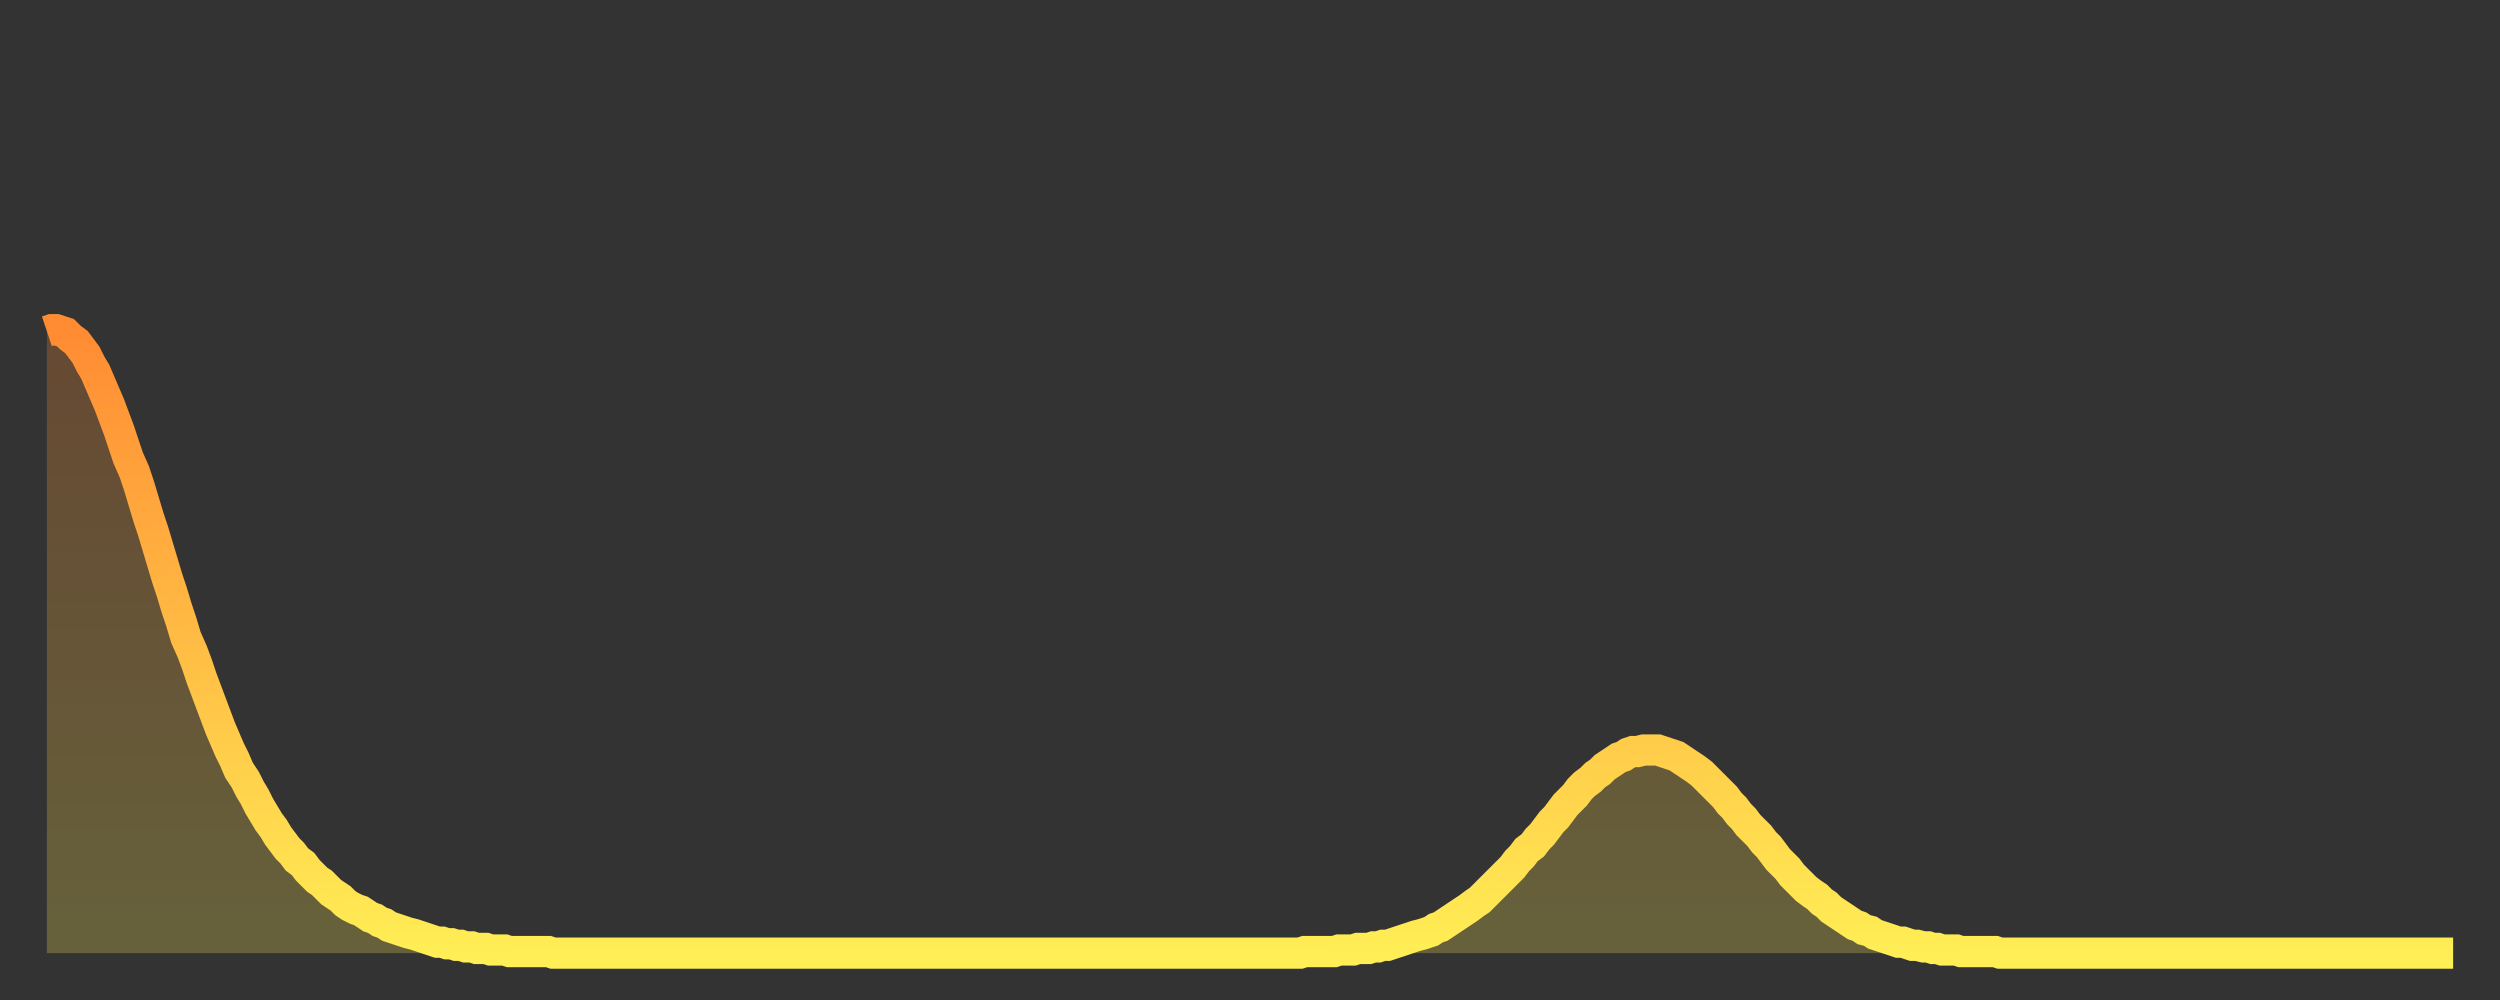
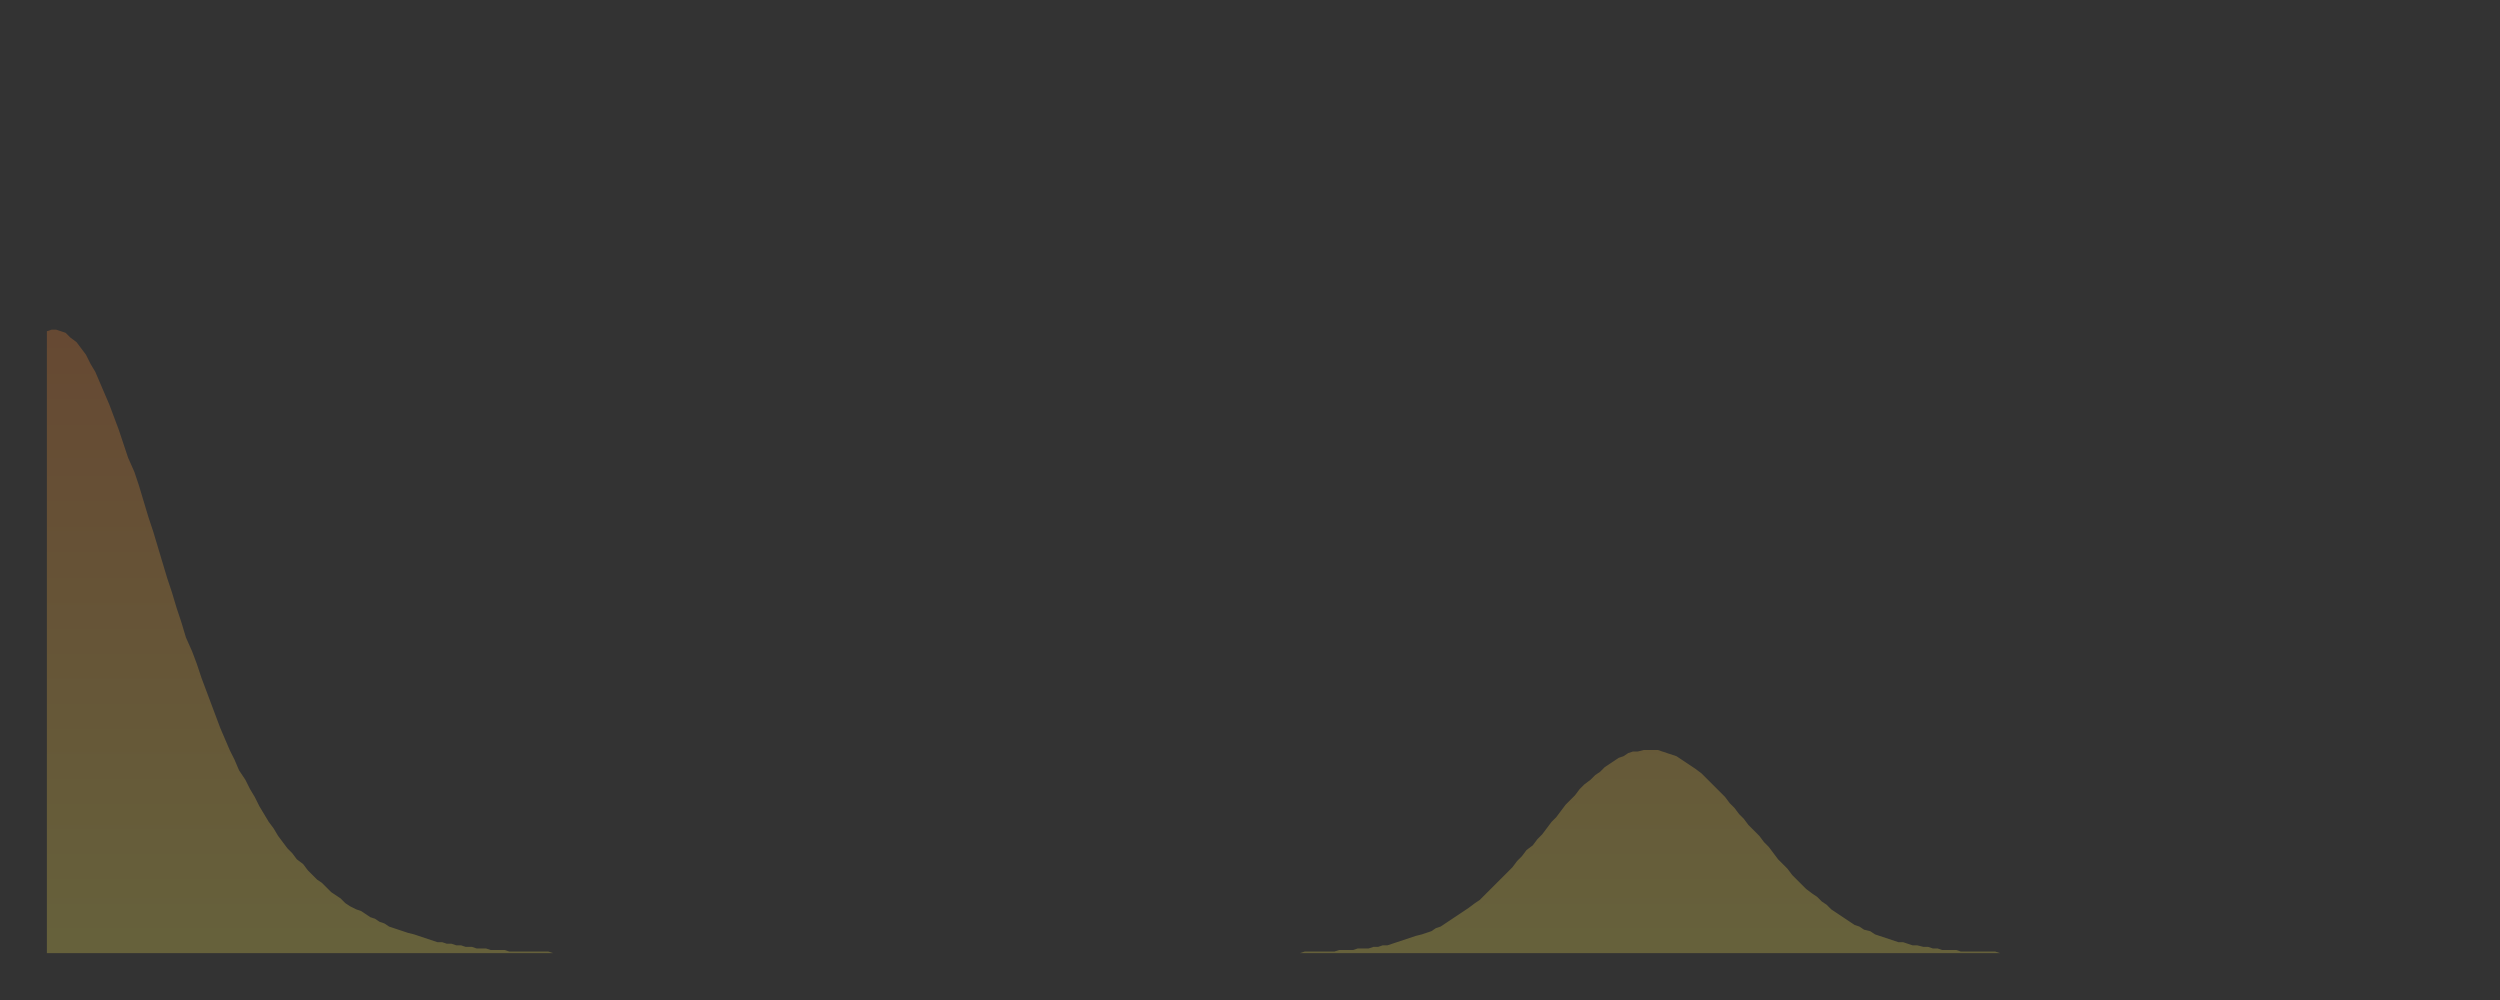
<svg xmlns="http://www.w3.org/2000/svg" baseProfile="full" height="64" version="1.1" width="160">
  <rect width="100%" height="100%" fill="#333333" stroke="none" />
  <defs>
    <linearGradient id="id5034694" x1="0" x2="0" y1="0" y2="1">
      <stop offset="0%" stop-color="#ff8b33" />
      <stop offset="50%" stop-color="#ffbc44" />
      <stop offset="100%" stop-color="#ffee55" />
    </linearGradient>
  </defs>
  <g transform="translate(3,3)">
    <g>
-       <path d="M 0.0 18.2 0.3 18.1 0.6 18.1 0.9 18.2 1.2 18.3 1.5 18.6 1.9 18.9 2.2 19.3 2.5 19.7 2.8 20.3 3.1 20.8 3.4 21.5 3.7 22.2 4.0 22.9 4.3 23.7 4.6 24.5 4.9 25.4 5.2 26.3 5.6 27.2 5.9 28.1 6.2 29.1 6.5 30.1 6.8 31.0 7.1 32.0 7.4 33.0 7.7 34.0 8.0 34.9 8.3 35.9 8.6 36.8 8.9 37.8 9.3 38.7 9.6 39.5 9.9 40.4 10.2 41.2 10.5 42.0 10.8 42.8 11.1 43.6 11.4 44.3 11.7 45.0 12.0 45.6 12.3 46.3 12.7 46.9 13.0 47.5 13.3 48.0 13.6 48.6 13.9 49.1 14.2 49.6 14.5 50.0 14.8 50.5 15.1 50.9 15.4 51.3 15.7 51.6 16.0 52.0 16.4 52.3 16.7 52.7 17.0 53.0 17.3 53.3 17.6 53.5 17.9 53.8 18.2 54.1 18.5 54.3 18.8 54.5 19.1 54.8 19.4 55.0 19.8 55.2 20.1 55.3 20.4 55.5 20.7 55.7 21.0 55.8 21.3 56.0 21.6 56.1 21.9 56.3 22.2 56.4 22.5 56.5 22.8 56.6 23.1 56.7 23.5 56.8 23.8 56.9 24.1 57.0 24.4 57.1 24.7 57.2 25.0 57.3 25.3 57.3 25.6 57.4 25.9 57.4 26.2 57.5 26.5 57.5 26.8 57.6 27.2 57.6 27.5 57.7 27.8 57.7 28.1 57.7 28.4 57.8 28.7 57.8 29.0 57.8 29.3 57.8 29.6 57.9 29.9 57.9 30.2 57.9 30.6 57.9 30.9 57.9 31.2 57.9 31.5 57.9 31.8 57.9 32.1 57.9 32.4 58.0 32.7 58.0 33.0 58.0 33.3 58.0 33.6 58.0 33.9 58.0 34.3 58.0 34.6 58.0 34.9 58.0 35.2 58.0 35.5 58.0 35.8 58.0 36.1 58.0 36.4 58.0 36.7 58.0 37.0 58.0 37.3 58.0 37.7 58.0 38.0 58.0 38.3 58.0 38.6 58.0 38.9 58.0 39.2 58.0 39.5 58.0 39.8 58.0 40.1 58.0 40.4 58.0 40.7 58.0 41.0 58.0 41.4 58.0 41.7 58.0 42.0 58.0 42.3 58.0 42.6 58.0 42.9 58.0 43.2 58.0 43.5 58.0 43.8 58.0 44.1 58.0 44.4 58.0 44.7 58.0 45.1 58.0 45.4 58.0 45.7 58.0 46.0 58.0 46.3 58.0 46.6 58.0 46.9 58.0 47.2 58.0 47.5 58.0 47.8 58.0 48.1 58.0 48.5 58.0 48.8 58.0 49.1 58.0 49.4 58.0 49.7 58.0 50.0 58.0 50.3 58.0 50.6 58.0 50.9 58.0 51.2 58.0 51.5 58.0 51.8 58.0 52.2 58.0 52.5 58.0 52.8 58.0 53.1 58.0 53.4 58.0 53.7 58.0 54.0 58.0 54.3 58.0 54.6 58.0 54.9 58.0 55.2 58.0 55.6 58.0 55.9 58.0 56.2 58.0 56.5 58.0 56.8 58.0 57.1 58.0 57.4 58.0 57.7 58.0 58.0 58.0 58.3 58.0 58.6 58.0 58.9 58.0 59.3 58.0 59.6 58.0 59.9 58.0 60.2 58.0 60.5 58.0 60.8 58.0 61.1 58.0 61.4 58.0 61.7 58.0 62.0 58.0 62.3 58.0 62.6 58.0 63.0 58.0 63.3 58.0 63.6 58.0 63.9 58.0 64.2 58.0 64.5 58.0 64.8 58.0 65.1 58.0 65.4 58.0 65.7 58.0 66.0 58.0 66.4 58.0 66.7 58.0 67.0 58.0 67.3 58.0 67.6 58.0 67.9 58.0 68.2 58.0 68.5 58.0 68.8 58.0 69.1 58.0 69.4 58.0 69.7 58.0 70.1 58.0 70.4 58.0 70.7 58.0 71.0 58.0 71.3 58.0 71.6 58.0 71.9 58.0 72.2 58.0 72.5 58.0 72.8 58.0 73.1 58.0 73.5 58.0 73.8 58.0 74.1 58.0 74.4 58.0 74.7 58.0 75.0 58.0 75.3 58.0 75.6 58.0 75.9 58.0 76.2 58.0 76.5 58.0 76.8 58.0 77.2 58.0 77.5 58.0 77.8 58.0 78.1 58.0 78.4 58.0 78.7 58.0 79.0 58.0 79.3 58.0 79.6 58.0 79.9 58.0 80.2 58.0 80.5 57.9 80.9 57.9 81.2 57.9 81.5 57.9 81.8 57.9 82.1 57.9 82.4 57.9 82.7 57.8 83.0 57.8 83.3 57.8 83.6 57.8 83.9 57.7 84.3 57.7 84.6 57.7 84.9 57.6 85.2 57.6 85.5 57.5 85.8 57.5 86.1 57.4 86.4 57.3 86.7 57.2 87.0 57.1 87.3 57.0 87.6 56.9 88.0 56.8 88.3 56.7 88.6 56.6 88.9 56.4 89.2 56.3 89.5 56.1 89.8 55.9 90.1 55.7 90.4 55.5 90.7 55.3 91.0 55.1 91.4 54.8 91.7 54.6 92.0 54.3 92.3 54.0 92.6 53.7 92.9 53.4 93.2 53.1 93.5 52.8 93.8 52.5 94.1 52.1 94.4 51.8 94.7 51.4 95.1 51.1 95.4 50.7 95.7 50.4 96.0 50.0 96.3 49.6 96.6 49.3 96.9 48.9 97.2 48.5 97.5 48.2 97.8 47.9 98.1 47.5 98.4 47.2 98.8 46.9 99.1 46.6 99.4 46.4 99.7 46.1 100.0 45.9 100.3 45.7 100.6 45.5 100.9 45.4 101.2 45.2 101.5 45.1 101.8 45.1 102.2 45.0 102.5 45.0 102.8 45.0 103.1 45.0 103.4 45.1 103.7 45.2 104.0 45.3 104.3 45.4 104.6 45.6 104.9 45.8 105.2 46.0 105.5 46.2 105.9 46.5 106.2 46.8 106.5 47.1 106.8 47.4 107.1 47.7 107.4 48.0 107.7 48.4 108.0 48.7 108.3 49.1 108.6 49.4 108.9 49.8 109.3 50.2 109.6 50.5 109.9 50.9 110.2 51.2 110.5 51.6 110.8 52.0 111.1 52.3 111.4 52.6 111.7 53.0 112.0 53.3 112.3 53.6 112.6 53.9 113.0 54.2 113.3 54.4 113.6 54.7 113.9 54.9 114.2 55.2 114.5 55.4 114.8 55.6 115.1 55.8 115.4 56.0 115.7 56.2 116.0 56.3 116.3 56.5 116.7 56.6 117.0 56.8 117.3 56.9 117.6 57.0 117.9 57.1 118.2 57.2 118.5 57.3 118.8 57.3 119.1 57.4 119.4 57.5 119.7 57.5 120.1 57.6 120.4 57.6 120.7 57.7 121.0 57.7 121.3 57.8 121.6 57.8 121.9 57.8 122.2 57.8 122.5 57.9 122.8 57.9 123.1 57.9 123.4 57.9 123.8 57.9 124.1 57.9 124.4 57.9 124.7 57.9 125.0 58.0 125.3 58.0 125.6 58.0 125.9 58.0 126.2 58.0 126.5 58.0 126.8 58.0 127.2 58.0 127.5 58.0 127.8 58.0 128.1 58.0 128.4 58.0 128.7 58.0 129.0 58.0 129.3 58.0 129.6 58.0 129.9 58.0 130.2 58.0 130.5 58.0 130.9 58.0 131.2 58.0 131.5 58.0 131.8 58.0 132.1 58.0 132.4 58.0 132.7 58.0 133.0 58.0 133.3 58.0 133.6 58.0 133.9 58.0 134.2 58.0 134.6 58.0 134.9 58.0 135.2 58.0 135.5 58.0 135.8 58.0 136.1 58.0 136.4 58.0 136.7 58.0 137.0 58.0 137.3 58.0 137.6 58.0 138.0 58.0 138.3 58.0 138.6 58.0 138.9 58.0 139.2 58.0 139.5 58.0 139.8 58.0 140.1 58.0 140.4 58.0 140.7 58.0 141.0 58.0 141.3 58.0 141.7 58.0 142.0 58.0 142.3 58.0 142.6 58.0 142.9 58.0 143.2 58.0 143.5 58.0 143.8 58.0 144.1 58.0 144.4 58.0 144.7 58.0 145.1 58.0 145.4 58.0 145.7 58.0 146.0 58.0 146.3 58.0 146.6 58.0 146.9 58.0 147.2 58.0 147.5 58.0 147.8 58.0 148.1 58.0 148.4 58.0 148.8 58.0 149.1 58.0 149.4 58.0 149.7 58.0 150.0 58.0 150.3 58.0 150.6 58.0 150.9 58.0 151.2 58.0 151.5 58.0 151.8 58.0 152.1 58.0 152.5 58.0 152.8 58.0 153.1 58.0 153.4 58.0 153.7 58.0 154.0 58.0" fill="none" id="graph-curve" opacity="1" stroke="url(#id5034694)" stroke-width="2" />
      <path d="M 0 58 L 0.0 18.2 0.3 18.1 0.6 18.1 0.9 18.2 1.2 18.3 1.5 18.6 1.9 18.9 2.2 19.3 2.5 19.7 2.8 20.3 3.1 20.8 3.4 21.5 3.7 22.2 4.0 22.9 4.3 23.7 4.6 24.5 4.9 25.4 5.2 26.3 5.6 27.2 5.9 28.1 6.2 29.1 6.5 30.1 6.8 31.0 7.1 32.0 7.4 33.0 7.7 34.0 8.0 34.9 8.3 35.9 8.6 36.8 8.9 37.8 9.3 38.7 9.6 39.5 9.9 40.4 10.2 41.2 10.5 42.0 10.8 42.8 11.1 43.6 11.4 44.3 11.7 45.0 12.0 45.6 12.3 46.3 12.7 46.9 13.0 47.5 13.3 48.0 13.6 48.6 13.9 49.1 14.2 49.6 14.5 50.0 14.8 50.5 15.1 50.9 15.4 51.3 15.7 51.6 16.0 52.0 16.4 52.3 16.7 52.7 17.0 53.0 17.3 53.3 17.6 53.5 17.9 53.8 18.2 54.1 18.5 54.3 18.8 54.5 19.1 54.8 19.4 55.0 19.8 55.2 20.1 55.3 20.4 55.5 20.7 55.7 21.0 55.8 21.3 56.0 21.6 56.1 21.9 56.3 22.2 56.4 22.5 56.5 22.8 56.6 23.1 56.7 23.5 56.8 23.8 56.9 24.1 57.0 24.4 57.1 24.7 57.2 25.0 57.3 25.3 57.3 25.6 57.4 25.9 57.4 26.2 57.5 26.5 57.5 26.8 57.6 27.2 57.6 27.5 57.7 27.8 57.7 28.1 57.7 28.4 57.8 28.7 57.8 29.0 57.8 29.3 57.8 29.6 57.9 29.9 57.9 30.2 57.9 30.6 57.9 30.9 57.9 31.2 57.9 31.5 57.9 31.8 57.9 32.1 57.9 32.4 58.0 32.7 58.0 33.0 58.0 33.3 58.0 33.6 58.0 33.9 58.0 34.3 58.0 34.6 58.0 34.9 58.0 35.2 58.0 35.5 58.0 35.8 58.0 36.1 58.0 36.4 58.0 36.7 58.0 37.0 58.0 37.3 58.0 37.7 58.0 38.0 58.0 38.3 58.0 38.6 58.0 38.9 58.0 39.2 58.0 39.5 58.0 39.8 58.0 40.1 58.0 40.4 58.0 40.7 58.0 41.0 58.0 41.4 58.0 41.7 58.0 42.0 58.0 42.3 58.0 42.6 58.0 42.9 58.0 43.2 58.0 43.5 58.0 43.8 58.0 44.1 58.0 44.4 58.0 44.7 58.0 45.1 58.0 45.4 58.0 45.7 58.0 46.0 58.0 46.3 58.0 46.6 58.0 46.9 58.0 47.2 58.0 47.5 58.0 47.8 58.0 48.1 58.0 48.5 58.0 48.8 58.0 49.1 58.0 49.4 58.0 49.7 58.0 50.0 58.0 50.3 58.0 50.6 58.0 50.9 58.0 51.2 58.0 51.5 58.0 51.8 58.0 52.2 58.0 52.5 58.0 52.8 58.0 53.1 58.0 53.4 58.0 53.7 58.0 54.0 58.0 54.3 58.0 54.6 58.0 54.9 58.0 55.2 58.0 55.6 58.0 55.9 58.0 56.2 58.0 56.5 58.0 56.8 58.0 57.1 58.0 57.4 58.0 57.7 58.0 58.0 58.0 58.3 58.0 58.6 58.0 58.9 58.0 59.3 58.0 59.6 58.0 59.9 58.0 60.2 58.0 60.5 58.0 60.8 58.0 61.1 58.0 61.4 58.0 61.7 58.0 62.0 58.0 62.3 58.0 62.6 58.0 63.0 58.0 63.3 58.0 63.6 58.0 63.9 58.0 64.2 58.0 64.5 58.0 64.8 58.0 65.1 58.0 65.4 58.0 65.7 58.0 66.0 58.0 66.4 58.0 66.7 58.0 67.0 58.0 67.3 58.0 67.6 58.0 67.9 58.0 68.2 58.0 68.5 58.0 68.8 58.0 69.1 58.0 69.4 58.0 69.7 58.0 70.1 58.0 70.4 58.0 70.7 58.0 71.0 58.0 71.3 58.0 71.6 58.0 71.9 58.0 72.2 58.0 72.5 58.0 72.8 58.0 73.1 58.0 73.5 58.0 73.8 58.0 74.1 58.0 74.4 58.0 74.7 58.0 75.0 58.0 75.3 58.0 75.6 58.0 75.9 58.0 76.2 58.0 76.5 58.0 76.8 58.0 77.2 58.0 77.5 58.0 77.8 58.0 78.1 58.0 78.4 58.0 78.7 58.0 79.0 58.0 79.3 58.0 79.6 58.0 79.9 58.0 80.2 58.0 80.5 57.9 80.9 57.9 81.2 57.9 81.5 57.9 81.8 57.9 82.1 57.9 82.4 57.9 82.7 57.8 83.0 57.8 83.3 57.8 83.6 57.8 83.9 57.7 84.3 57.7 84.6 57.7 84.9 57.6 85.2 57.6 85.5 57.5 85.8 57.5 86.1 57.4 86.4 57.3 86.7 57.2 87.0 57.1 87.3 57.0 87.6 56.9 88.0 56.8 88.3 56.7 88.6 56.6 88.9 56.4 89.2 56.3 89.5 56.1 89.8 55.9 90.1 55.7 90.4 55.5 90.7 55.3 91.0 55.1 91.4 54.8 91.7 54.6 92.0 54.3 92.3 54.0 92.6 53.7 92.9 53.4 93.2 53.1 93.5 52.8 93.8 52.5 94.1 52.1 94.4 51.8 94.7 51.4 95.1 51.1 95.4 50.7 95.7 50.4 96.0 50.0 96.3 49.6 96.6 49.3 96.9 48.9 97.2 48.5 97.5 48.2 97.8 47.9 98.1 47.5 98.4 47.2 98.8 46.9 99.1 46.6 99.4 46.4 99.7 46.1 100.0 45.9 100.3 45.7 100.6 45.5 100.9 45.4 101.2 45.2 101.5 45.1 101.8 45.1 102.2 45.0 102.5 45.0 102.8 45.0 103.1 45.0 103.4 45.1 103.7 45.2 104.0 45.3 104.3 45.4 104.6 45.6 104.9 45.8 105.2 46.0 105.5 46.2 105.9 46.5 106.2 46.8 106.5 47.1 106.8 47.4 107.1 47.7 107.4 48.0 107.7 48.4 108.0 48.7 108.3 49.1 108.6 49.4 108.9 49.8 109.3 50.2 109.6 50.5 109.9 50.9 110.2 51.2 110.5 51.6 110.8 52.0 111.1 52.3 111.4 52.6 111.7 53.0 112.0 53.3 112.3 53.6 112.6 53.9 113.0 54.2 113.3 54.4 113.6 54.7 113.9 54.9 114.2 55.2 114.5 55.4 114.8 55.6 115.1 55.8 115.4 56.0 115.7 56.2 116.0 56.3 116.3 56.5 116.7 56.6 117.0 56.8 117.3 56.9 117.6 57.0 117.9 57.1 118.2 57.2 118.5 57.3 118.8 57.3 119.1 57.4 119.4 57.5 119.7 57.5 120.1 57.6 120.4 57.6 120.7 57.7 121.0 57.7 121.3 57.8 121.6 57.8 121.9 57.8 122.2 57.8 122.5 57.9 122.8 57.9 123.1 57.9 123.4 57.9 123.8 57.9 124.1 57.9 124.4 57.9 124.7 57.9 125.0 58.0 125.3 58.0 125.6 58.0 125.9 58.0 126.2 58.0 126.5 58.0 126.8 58.0 127.2 58.0 127.5 58.0 127.8 58.0 128.1 58.0 128.4 58.0 128.7 58.0 129.0 58.0 129.3 58.0 129.6 58.0 129.9 58.0 130.2 58.0 130.5 58.0 130.9 58.0 131.2 58.0 131.5 58.0 131.8 58.0 132.1 58.0 132.4 58.0 132.7 58.0 133.0 58.0 133.3 58.0 133.6 58.0 133.9 58.0 134.2 58.0 134.6 58.0 134.9 58.0 135.2 58.0 135.5 58.0 135.8 58.0 136.1 58.0 136.4 58.0 136.7 58.0 137.0 58.0 137.3 58.0 137.6 58.0 138.0 58.0 138.3 58.0 138.6 58.0 138.9 58.0 139.2 58.0 139.5 58.0 139.8 58.0 140.1 58.0 140.4 58.0 140.7 58.0 141.0 58.0 141.3 58.0 141.7 58.0 142.0 58.0 142.3 58.0 142.6 58.0 142.9 58.0 143.2 58.0 143.5 58.0 143.8 58.0 144.1 58.0 144.4 58.0 144.7 58.0 145.1 58.0 145.4 58.0 145.7 58.0 146.0 58.0 146.3 58.0 146.6 58.0 146.9 58.0 147.2 58.0 147.5 58.0 147.8 58.0 148.1 58.0 148.4 58.0 148.8 58.0 149.1 58.0 149.4 58.0 149.7 58.0 150.0 58.0 150.3 58.0 150.6 58.0 150.9 58.0 151.2 58.0 151.5 58.0 151.8 58.0 152.1 58.0 152.5 58.0 152.8 58.0 153.1 58.0 153.4 58.0 153.7 58.0 154.0 58.0 154 58" fill="url(#id5034694)" fill-opacity=".25" id="graph-shadow" />
    </g>
  </g>
</svg>